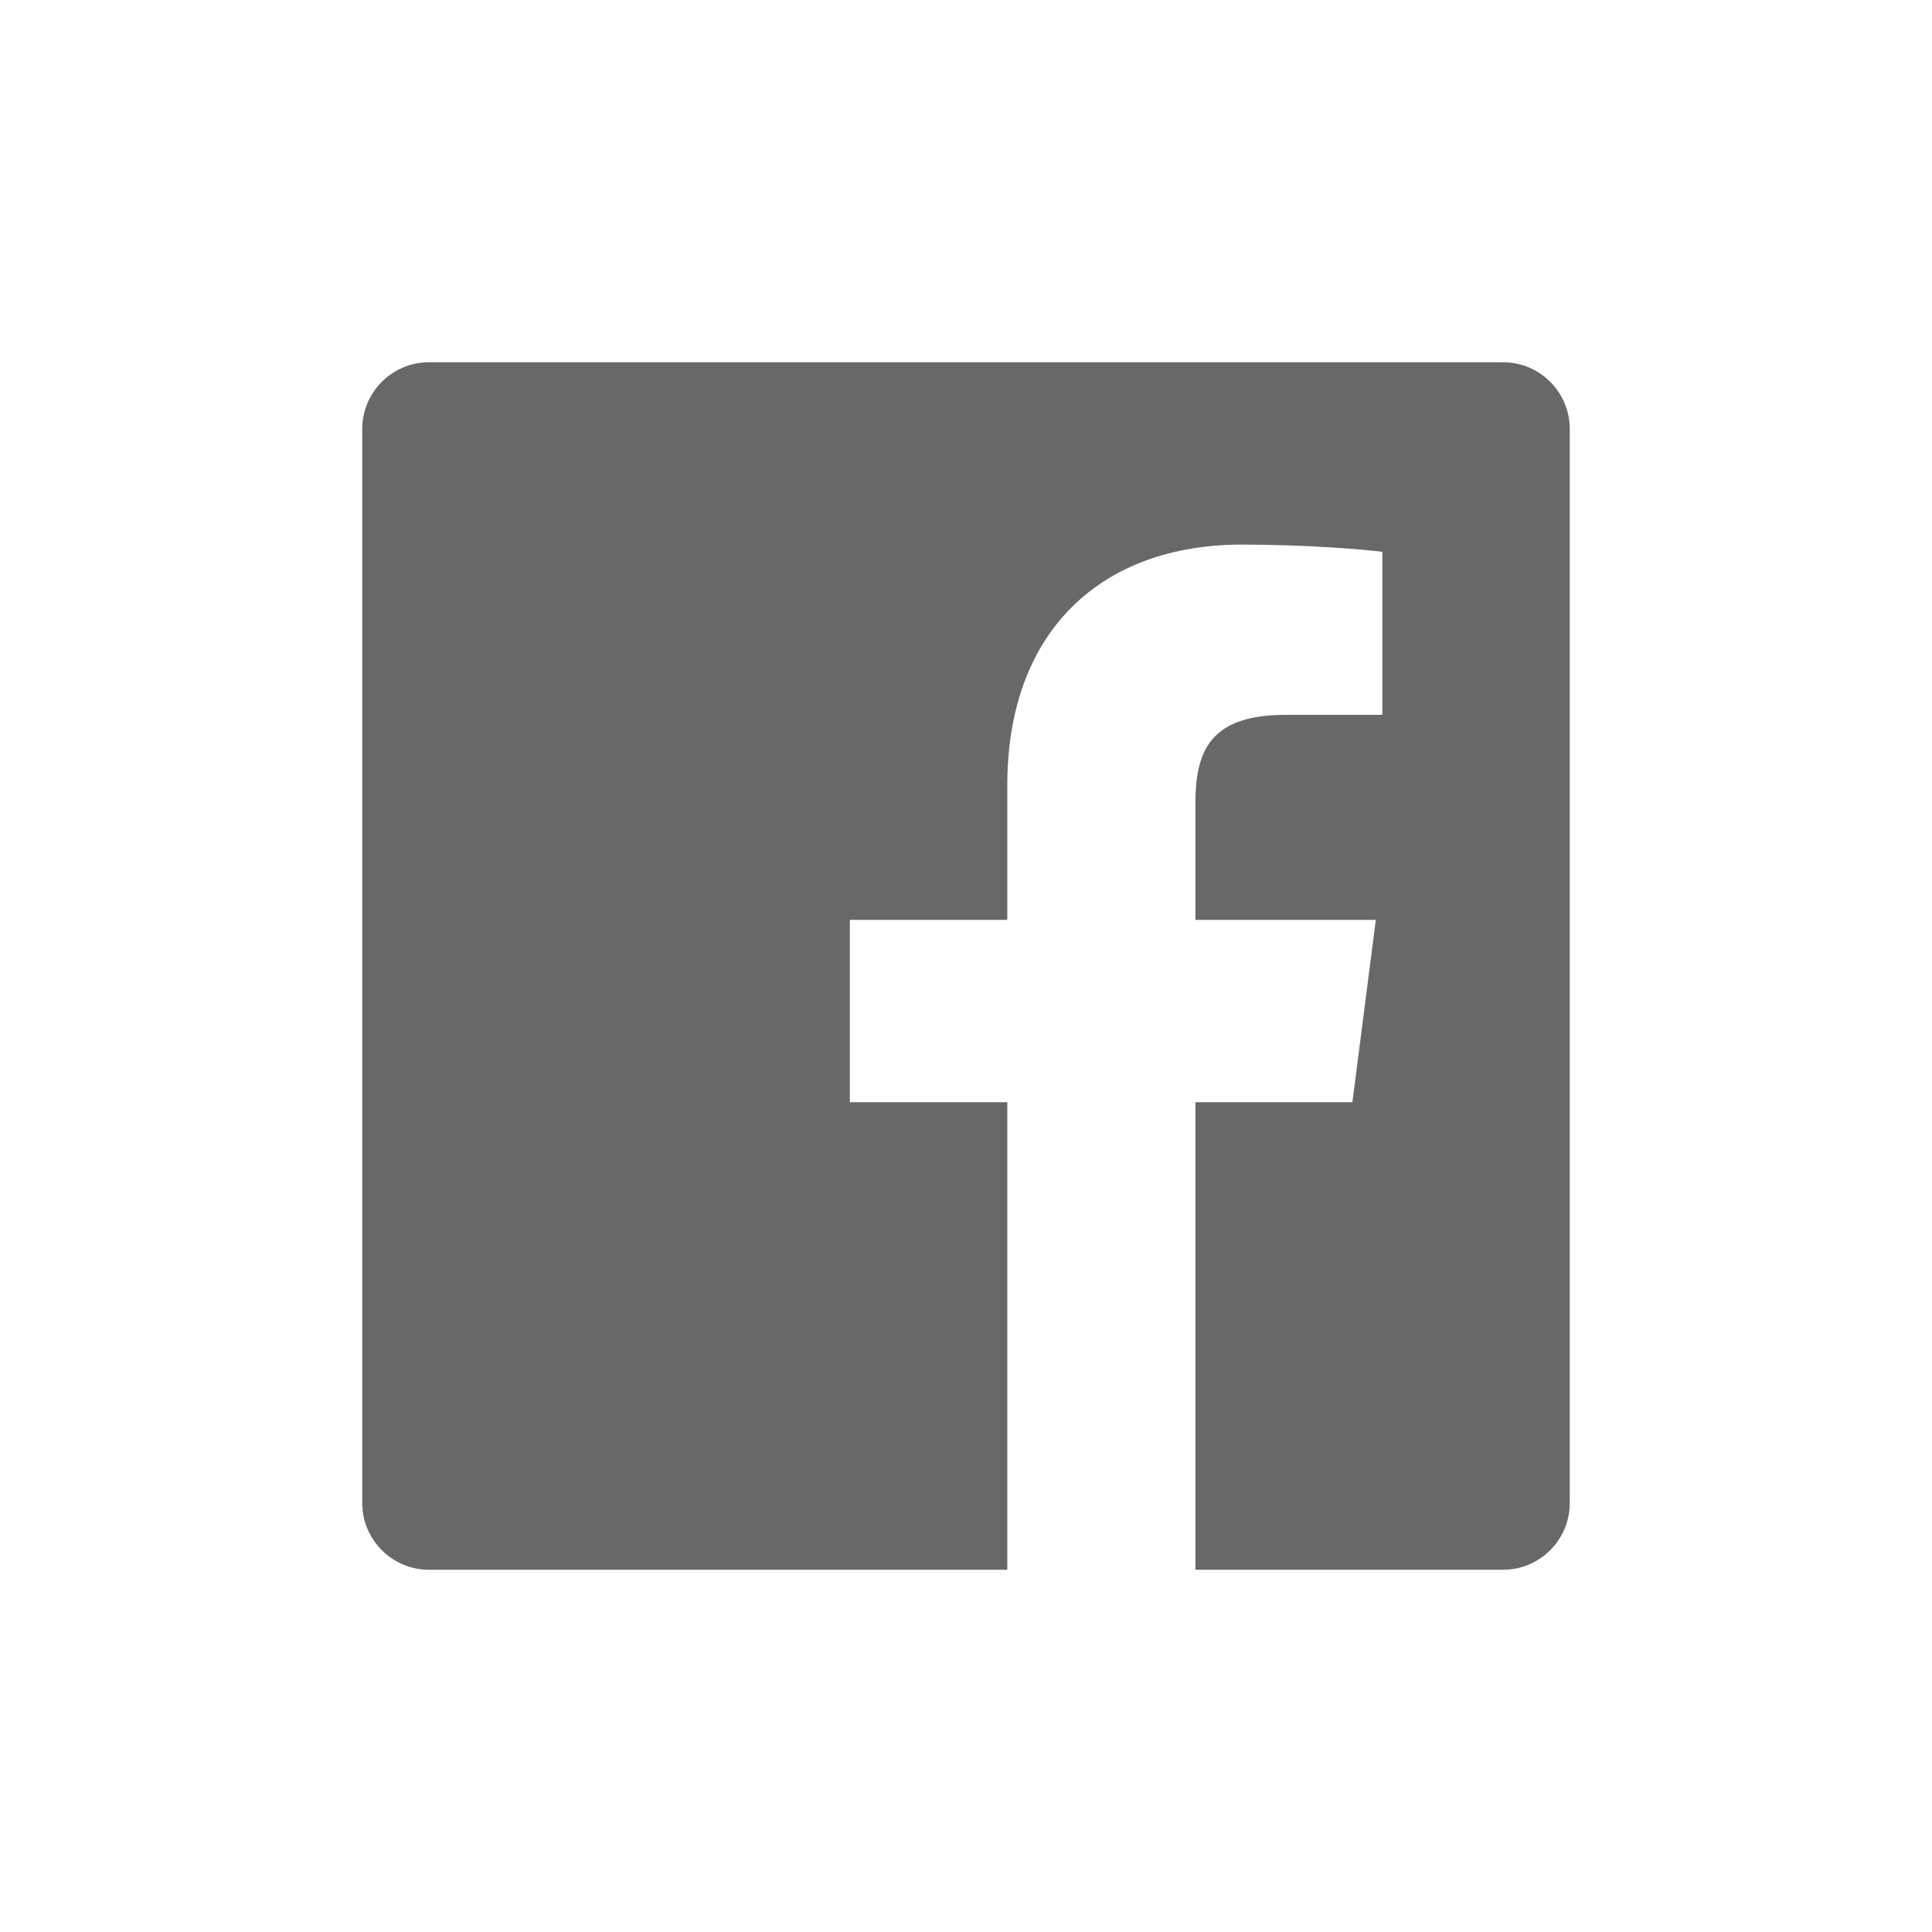
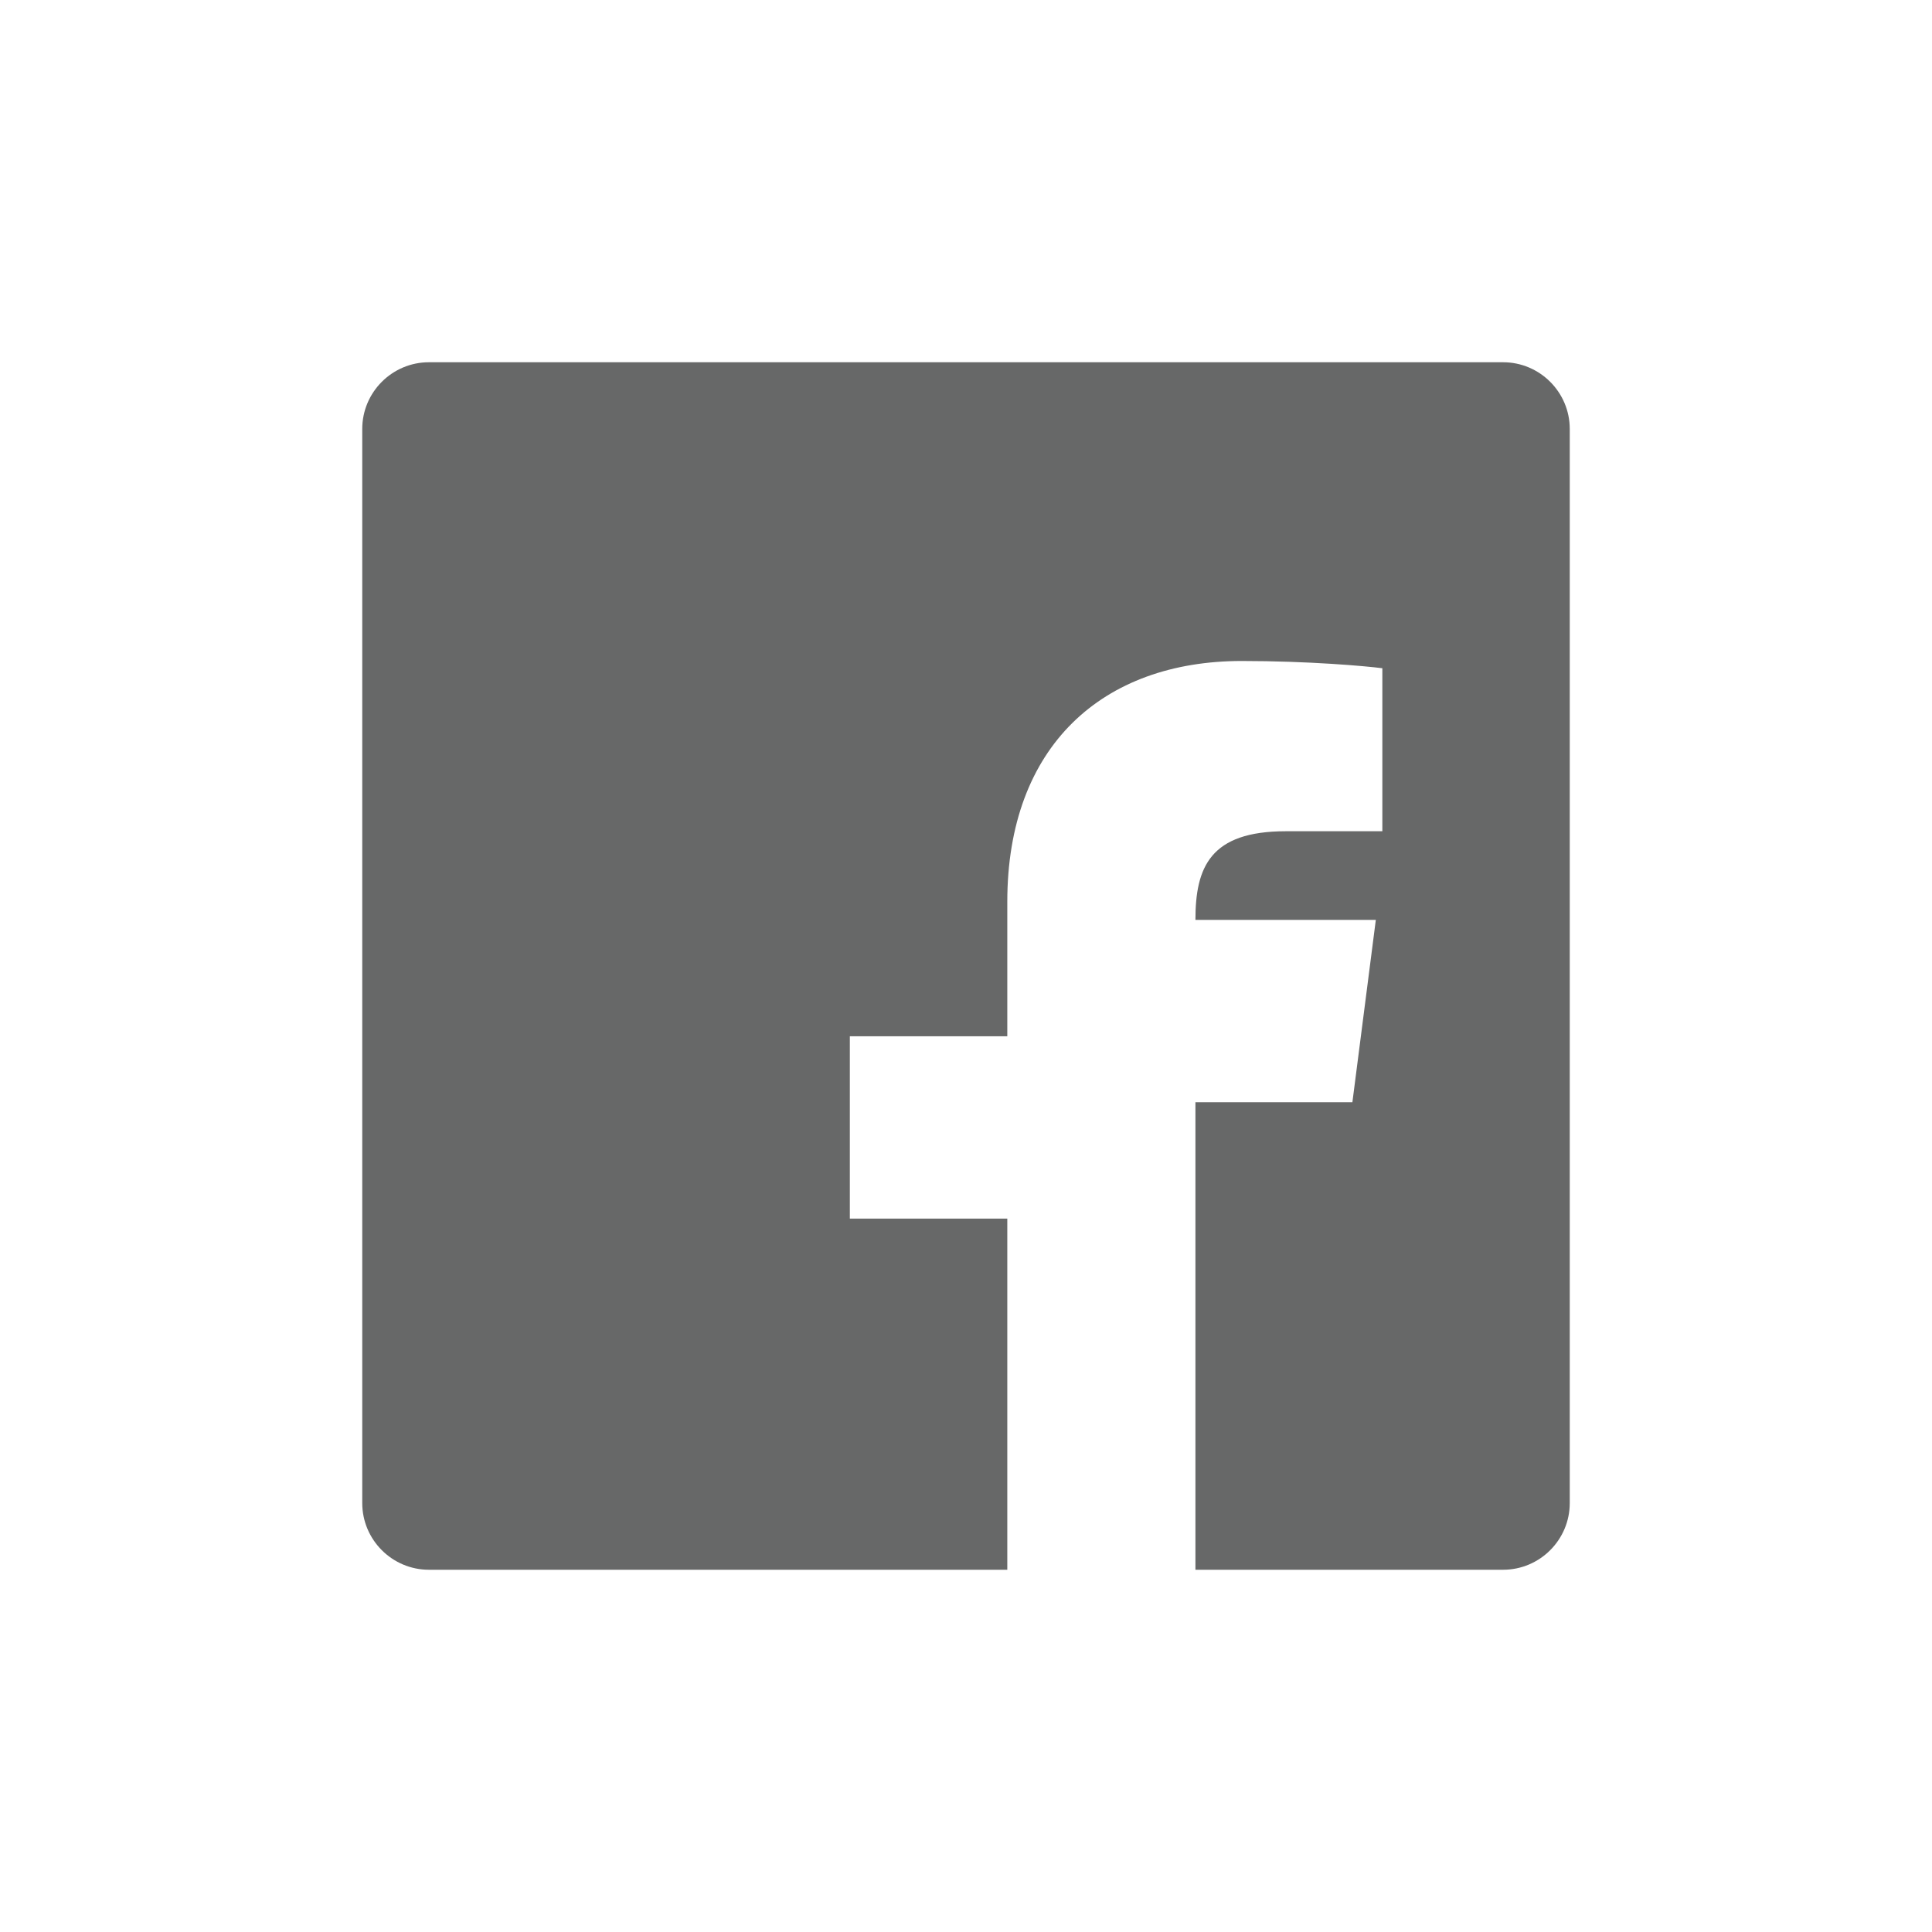
<svg xmlns="http://www.w3.org/2000/svg" version="1.1" x="0px" y="0px" viewBox="0 0 80 80" style="enable-background:new 0 0 80 80;" xml:space="preserve">
  <style type="text/css">
	.st0{fill:#E8E8E8;}
	.st1{fill:#F6F6F6;}
	.st2{opacity:0.02;}
	.st3{fill:#090A0B;}
	.st4{fill:#0A0A0B;}
	.st5{fill:#0B0B0C;}
	.st6{fill:#0D0D0F;}
	.st7{fill:#09090A;}
	.st8{fill:#1E1E21;}
	.st9{fill:#18181A;}
	.st10{fill:#202024;}
	.st11{fill:#0C0C0D;}
	.st12{fill:#323135;}
	.st13{fill:#212023;}
	.st14{fill:#222327;}
	.st15{fill:#262528;}
	.st16{fill:#39383D;}
	.st17{fill:#27272B;}
	.st18{fill:#070708;}
	.st19{fill:#1D1D21;}
	.st20{fill:#151518;}
	.st21{fill:#1B1B1D;}
	.st22{fill:#DCDBDE;}
	.st23{fill:#0B0B0D;}
	.st24{fill:#DEDEDE;}
	.st25{fill:#E1E1E1;}
	.st26{clip-path:url(#SVGID_2_);}
	.st27{fill:#F6F6F6;stroke:#FFFFFF;stroke-miterlimit:10;}
	.st28{fill:#EBE9EA;}
	.st29{fill:none;stroke:#FFFFFF;stroke-miterlimit:10;}
	.st30{fill:none;stroke:url(#);stroke-width:3;stroke-miterlimit:10;}
	.st31{fill:#FFFFFF;stroke:#FCFAF9;stroke-width:0.5;stroke-miterlimit:10;}
	.st32{fill:#FFFFFF;}
	.st33{fill:url(#);stroke:#42A4AC;stroke-width:0.5;stroke-miterlimit:10;}
	.st34{fill:#222221;}
	.st35{fill:none;stroke:#222221;stroke-width:0.5;stroke-miterlimit:10;}
	.st36{fill:none;stroke:#93333A;stroke-width:0.5;stroke-miterlimit:10;}
	.st37{fill:none;stroke:#4C4C4C;stroke-width:0.5;stroke-miterlimit:10;}
	.st38{fill:#676868;}
	.st39{fill:none;stroke:#4C4C4C;stroke-miterlimit:10;}
	.st40{clip-path:url(#SVGID_6_);}
	.st41{fill:none;stroke:#4C4C4C;stroke-width:0.563;stroke-miterlimit:10;}
	.st42{fill:none;stroke:#93333A;stroke-width:0.586;stroke-miterlimit:10;}
	.st43{fill:none;stroke:#93333A;stroke-width:0.563;stroke-miterlimit:10;}
	.st44{clip-path:url(#SVGID_8_);}
	.st45{opacity:0.07;}
	.st46{fill:none;stroke:#222221;stroke-miterlimit:10;}
	.st47{fill:none;stroke:#676868;stroke-miterlimit:10;}
	.st48{fill:none;}
	.st49{fill:none;stroke:#676868;stroke-width:0.5;stroke-miterlimit:10;}
	.st50{opacity:0.15;}
	.st51{fill:#93333A;}
	.st52{fill:none;stroke:#93333A;stroke-width:0.626;stroke-miterlimit:10;stroke-dasharray:10.02;}
	.st53{fill:none;stroke:#93333A;stroke-width:0.5;stroke-miterlimit:10;stroke-dasharray:8;}
	.st54{fill:none;stroke:#222221;stroke-width:0.582;stroke-miterlimit:10;}
	.st55{fill:#222220;}
	.st56{fill:#4B3932;}
	.st57{fill:none;stroke:#93333A;stroke-width:0.61;stroke-linecap:round;stroke-miterlimit:10;}
	.st58{clip-path:url(#SVGID_14_);}
	.st59{clip-path:url(#SVGID_14_);fill:#93333A;}
	.st60{clip-path:url(#SVGID_16_);fill:none;stroke:#563329;stroke-width:0.367;stroke-linecap:round;stroke-miterlimit:10;}
	.st61{clip-path:url(#SVGID_16_);fill:#93333A;}
	.st62{clip-path:url(#SVGID_16_);fill:#E8E7E6;}
	.st63{clip-path:url(#SVGID_16_);fill:none;stroke:#E8E7E6;stroke-width:0.331;stroke-miterlimit:10;}
	.st64{clip-path:url(#SVGID_16_);fill:#563329;}
	.st65{fill:#E1E0DC;}
	.st66{fill:#93333A;stroke:#93333A;stroke-width:0.404;stroke-miterlimit:10;}
	.st67{fill:#E8E7E6;stroke:#563329;stroke-width:0.404;stroke-miterlimit:10;}
	.st68{fill:none;stroke:#563329;stroke-width:0.404;stroke-miterlimit:10;}
	.st69{clip-path:url(#SVGID_18_);}
	.st70{clip-path:url(#SVGID_18_);fill:#93333A;}
	.st71{clip-path:url(#SVGID_20_);fill:none;stroke:#563329;stroke-width:0.367;stroke-linecap:round;stroke-miterlimit:10;}
	.st72{clip-path:url(#SVGID_20_);fill:#93333A;}
	.st73{clip-path:url(#SVGID_20_);fill:#E8E7E6;}
	.st74{clip-path:url(#SVGID_20_);fill:none;stroke:#E8E7E6;stroke-width:0.331;stroke-miterlimit:10;}
	.st75{clip-path:url(#SVGID_20_);fill:#563329;}
	.st76{fill:none;stroke:#676868;stroke-width:1.815;stroke-miterlimit:10;}
</style>
  <g id="Livello_1">
    <g id="scuroscuro-chiaro">
	</g>
    <g id="scuro-chiaro_x5C_chiaro">
	</g>
  </g>
  <g id="_x3C_Livello_x3E_">
</g>
  <g id="pack45">
</g>
  <g id="scuro-chiaro_x5C_chiaro_1_">
</g>
  <g id="Modalità_Isolamento_1_">
</g>
  <g id="OBJECTS">
</g>
  <g id="_x32__x5F_doppiaMensola">
    <g id="Modalità_Isolamento">
	</g>
  </g>
  <g id="dater_sotto">
</g>
  <g id="_x30_1-SINGLE-GREY">
-     <path id="Facebook_1_" class="st38" d="M49.5,38.09v-4.82c0-2.18,0.61-3.67,3.74-3.67l4,0v-6.75c-0.69-0.09-3.06-0.3-5.82-0.3   c-5.76,0-9.71,3.52-9.71,9.97v5.57h-6.52v7.55h6.52V65H17.76C16.24,65,15,63.76,15,62.24V17.76c0-1.52,1.24-2.76,2.76-2.76h44.48   c1.52,0,2.76,1.24,2.76,2.76v44.48c0,1.52-1.24,2.76-2.76,2.76H49.5V45.64H56l0.97-7.55H49.5" />
+     <path id="Facebook_1_" class="st38" d="M49.5,38.09c0-2.18,0.61-3.67,3.74-3.67l4,0v-6.75c-0.69-0.09-3.06-0.3-5.82-0.3   c-5.76,0-9.71,3.52-9.71,9.97v5.57h-6.52v7.55h6.52V65H17.76C16.24,65,15,63.76,15,62.24V17.76c0-1.52,1.24-2.76,2.76-2.76h44.48   c1.52,0,2.76,1.24,2.76,2.76v44.48c0,1.52-1.24,2.76-2.76,2.76H49.5V45.64H56l0.97-7.55H49.5" />
  </g>
  <g id="Livello_12">
</g>
</svg>